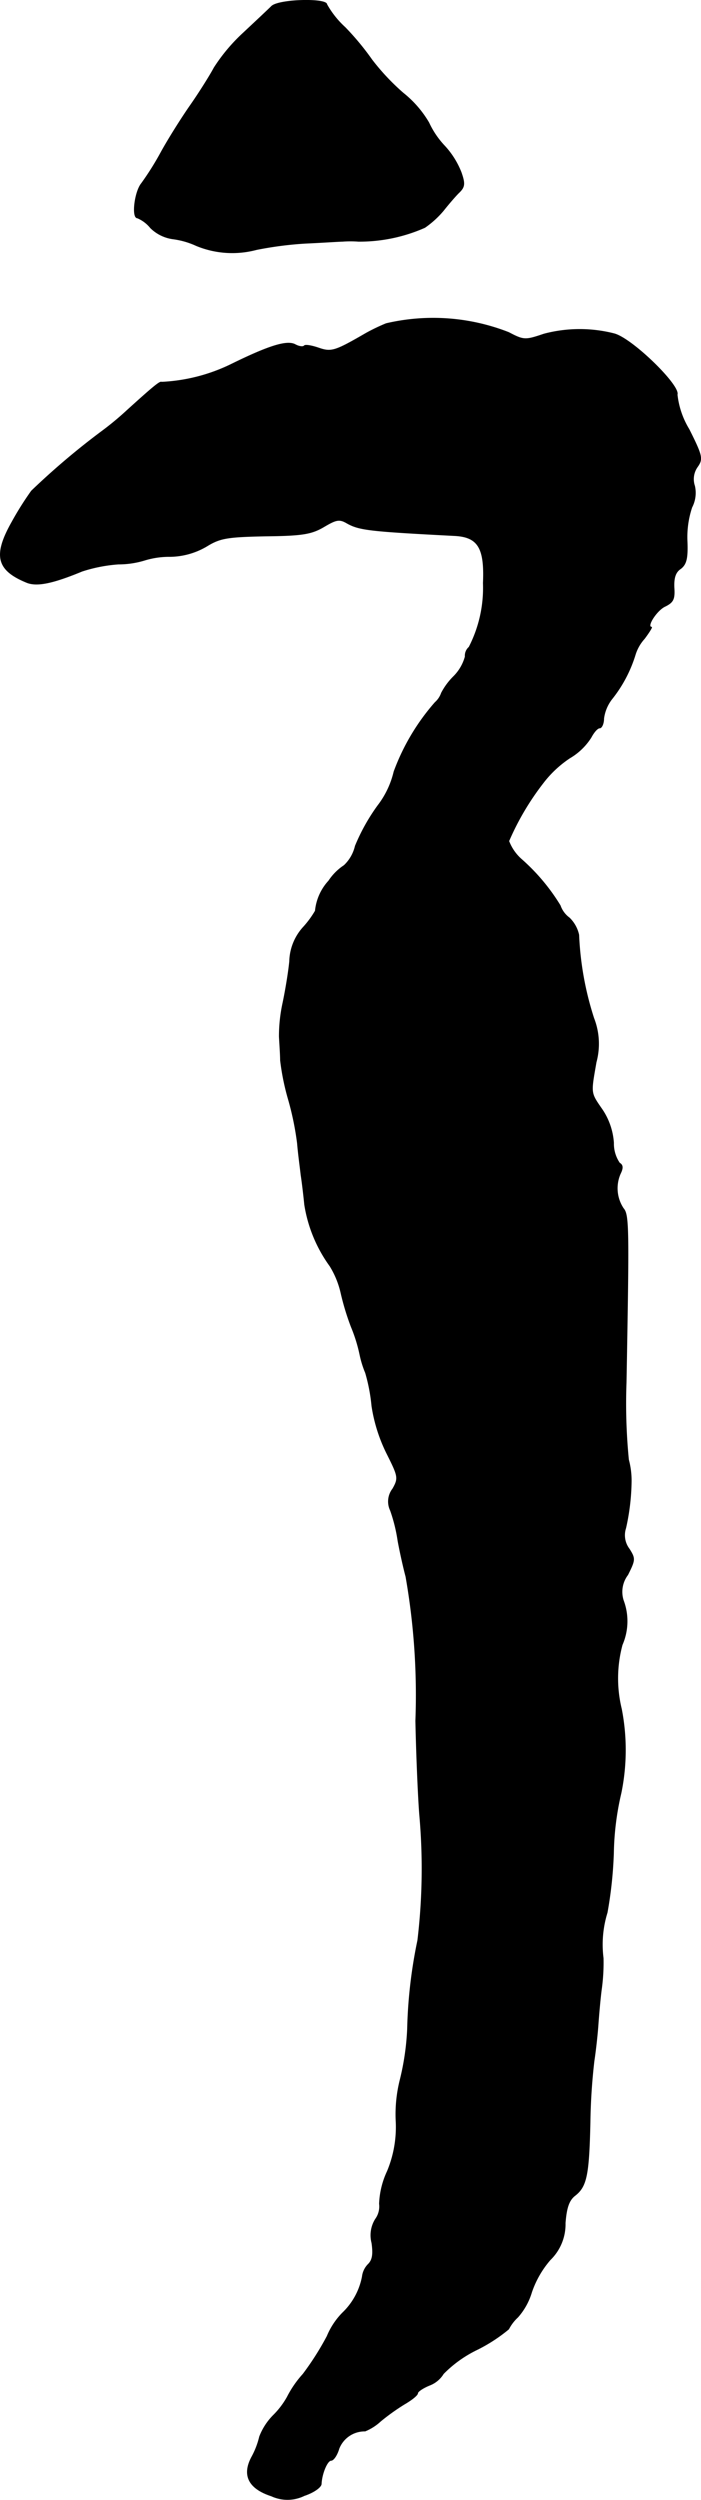
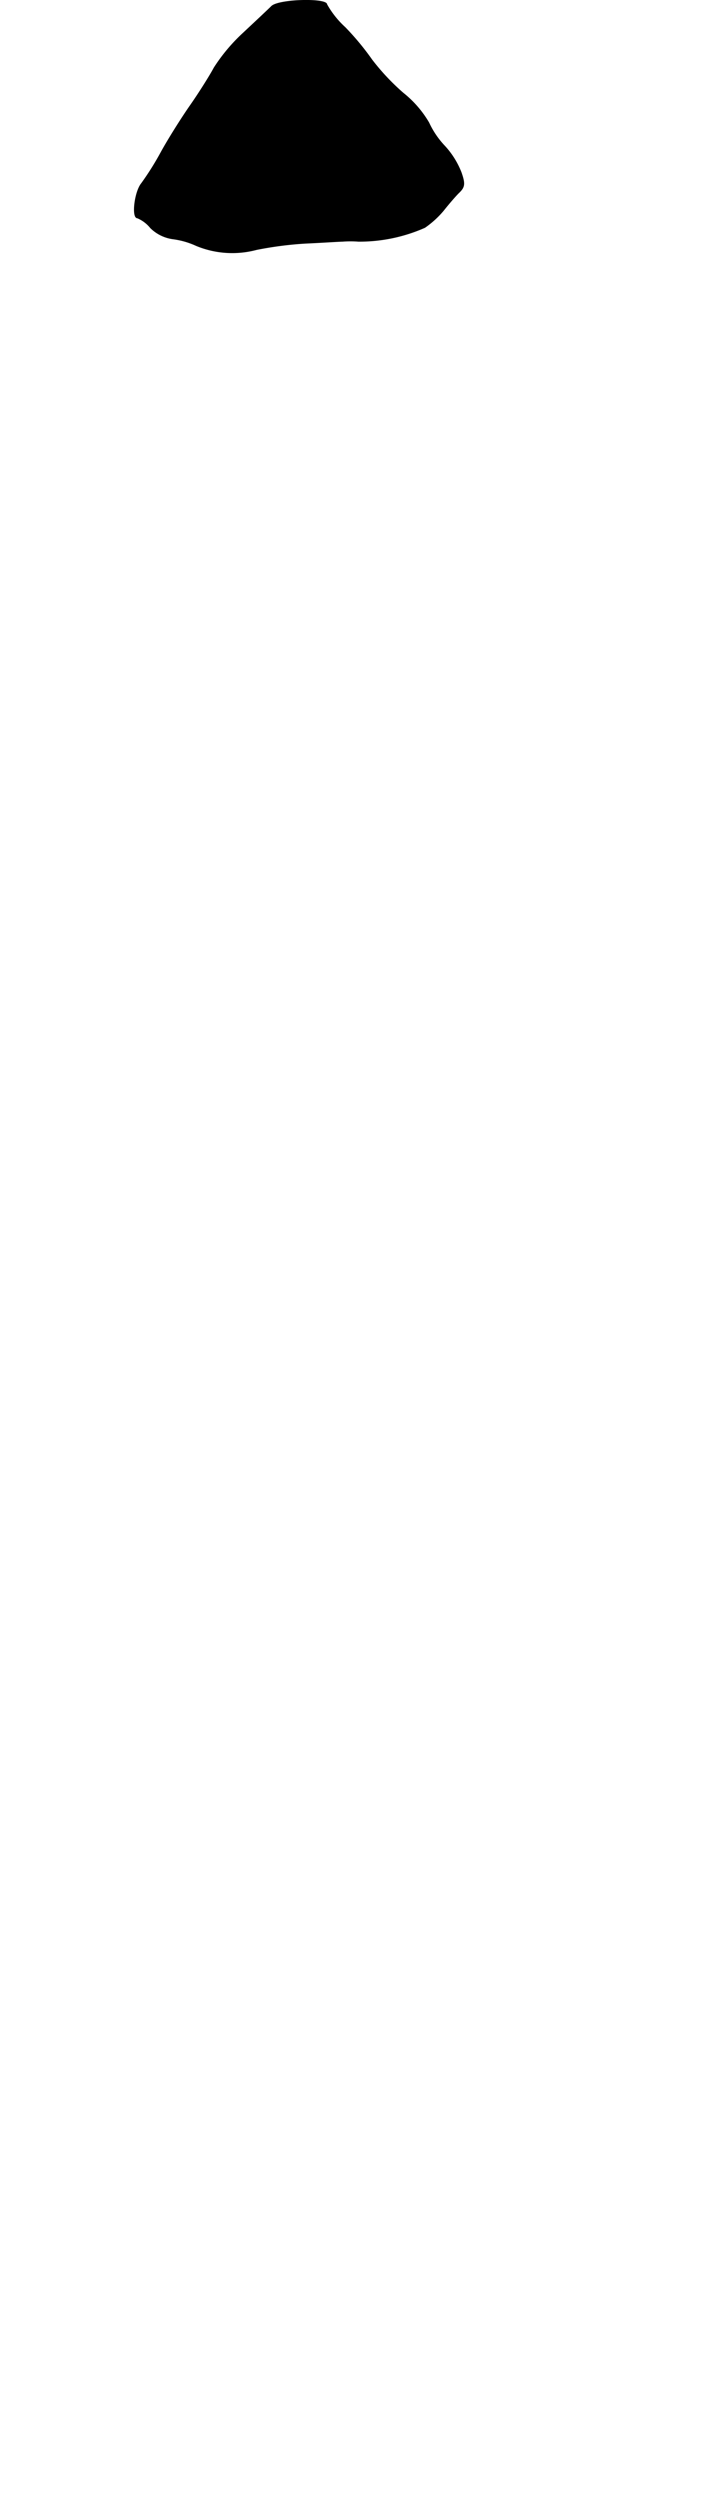
<svg xmlns="http://www.w3.org/2000/svg" version="1.1" width="3.788mm" height="13.506mm" viewBox="0 0 10.738 38.286">
  <defs>
    <style type="text/css">
      .a {
        stroke: #000;
        stroke-linecap: round;
        stroke-linejoin: round;
        stroke-width: 0.01px;
      }
    </style>
  </defs>
  <path class="a" d="M4.158.098c-.048.048-.242.23-.43.406a2.729,2.729,0,0,0-.448.533c-.061.115-.224.376-.363.575s-.345.527-.454.727a4.367,4.367,0,0,1-.297.472c-.103.127-.151.527-.061.527a.515.515,0,0,1,.2.151.603.603,0,0,0,.345.17,1.234,1.234,0,0,1,.357.103,1.441,1.441,0,0,0,.921.061,5.521,5.521,0,0,1,.745-.097c.267-.012.527-.03.575-.03a1.596,1.596,0,0,1,.242,0,2.473,2.473,0,0,0,1.018-.212,1.457,1.457,0,0,0,.285-.26c.067-.085.17-.206.23-.267.097-.091.103-.139.042-.315a1.29,1.29,0,0,0-.254-.406,1.329,1.329,0,0,1-.242-.357A1.635,1.635,0,0,0,6.175,1.425,3.478,3.478,0,0,1,5.697.916,4.104,4.104,0,0,0,5.285.419,1.401,1.401,0,0,1,5.006.068C5.006-.029,4.261-.011,4.158.098Z" />
-   <path class="a" d="M5.915,4.956a2.957,2.957,0,0,0-.303.145c-.472.273-.533.297-.727.23-.103-.036-.206-.055-.224-.036-.018.024-.085.012-.139-.018-.127-.067-.4.018-.969.297a2.718,2.718,0,0,1-1.078.279c-.024-.018-.139.079-.533.436a4.548,4.548,0,0,1-.388.321,11.335,11.335,0,0,0-1.072.909,4.81,4.81,0,0,0-.297.472c-.291.515-.236.739.218.927.157.067.4.018.854-.17a2.329,2.329,0,0,1,.557-.109,1.376,1.376,0,0,0,.406-.061,1.282,1.282,0,0,1,.388-.055,1.129,1.129,0,0,0,.557-.157c.206-.127.315-.145.902-.157.563-.006.703-.03.89-.139.194-.115.242-.127.363-.055.188.103.345.121,1.641.188.363.018.466.188.442.727a1.983,1.983,0,0,1-.218.981A.173.173,0,0,0,7.126,10.056a.683.683,0,0,1-.182.309,1.023,1.023,0,0,0-.182.248.342.342,0,0,1-.097.145,3.363,3.363,0,0,0-.63,1.06,1.364,1.364,0,0,1-.248.521,2.984,2.984,0,0,0-.345.618.594.594,0,0,1-.17.297.831.831,0,0,0-.236.236.793.793,0,0,0-.206.46,1.455,1.455,0,0,1-.182.248.806.806,0,0,0-.212.527c-.018.182-.067.466-.103.636a2.405,2.405,0,0,0-.055.515c.006.115.018.279.018.363a3.711,3.711,0,0,0,.115.575,4.494,4.494,0,0,1,.145.697c.012.151.042.369.055.485.018.115.042.321.055.454a2.179,2.179,0,0,0,.388.939,1.35,1.35,0,0,1,.17.418,3.901,3.901,0,0,0,.157.515,2.379,2.379,0,0,1,.133.43,1.53,1.53,0,0,0,.085.273,2.71,2.71,0,0,1,.097.509,2.465,2.465,0,0,0,.23.727c.176.351.182.376.091.539a.318.318,0,0,0-.036.333,2.483,2.483,0,0,1,.115.466c.03.164.085.412.121.545a10.494,10.494,0,0,1,.151,2.211c.012.581.042,1.236.061,1.454a9.242,9.242,0,0,1-.03,1.908,7.42,7.42,0,0,0-.157,1.357,3.941,3.941,0,0,1-.115.787,2.164,2.164,0,0,0-.061.612,1.761,1.761,0,0,1-.133.781,1.286,1.286,0,0,0-.121.497A.331.331,0,0,1,5.751,33.987a.465.465,0,0,0-.055.363c.024.17.012.26-.055.327a.321.321,0,0,0-.091.188,1.037,1.037,0,0,1-.303.557,1.12,1.12,0,0,0-.236.357,4.358,4.358,0,0,1-.369.581,1.603,1.603,0,0,0-.242.351,1.257,1.257,0,0,1-.212.279.948.948,0,0,0-.212.327,1.242,1.242,0,0,1-.115.303c-.157.285-.055.491.297.606a.585.585,0,0,0,.503-.006c.145-.048.254-.127.26-.176.006-.157.091-.363.151-.363.036,0,.091-.079.121-.182a.422.422,0,0,1,.4-.267.79.79,0,0,0,.236-.151,3.267,3.267,0,0,1,.363-.26c.115-.067.206-.139.206-.17,0-.024.079-.079.182-.121a.427.427,0,0,0,.212-.176,1.852,1.852,0,0,1,.515-.369,2.477,2.477,0,0,0,.485-.315.66.66,0,0,1,.139-.182,1.009,1.009,0,0,0,.212-.382,1.494,1.494,0,0,1,.285-.497.759.759,0,0,0,.23-.563c.018-.23.055-.345.145-.418.182-.139.218-.309.236-1.127a9.215,9.215,0,0,1,.061-.939c.018-.115.048-.363.061-.545s.036-.442.055-.575a2.97,2.97,0,0,0,.024-.454,1.652,1.652,0,0,1,.061-.697,6.331,6.331,0,0,0,.097-.909,4.31,4.31,0,0,1,.115-.921,3.278,3.278,0,0,0,.006-1.29,1.976,1.976,0,0,1,.012-.981.905.905,0,0,0,.018-.678.431.431,0,0,1,.067-.394c.115-.23.115-.248.024-.394a.348.348,0,0,1-.055-.321,3.424,3.424,0,0,0,.085-.715,1.244,1.244,0,0,0-.042-.333,8.818,8.818,0,0,1-.036-1.181c.042-2.35.042-2.568-.042-2.665a.556.556,0,0,1-.048-.533c.042-.085.042-.133-.012-.164a.526.526,0,0,1-.091-.309,1.038,1.038,0,0,0-.17-.503c-.188-.273-.182-.242-.097-.733a1.078,1.078,0,0,0-.036-.672,4.787,4.787,0,0,1-.23-1.278.517.517,0,0,0-.145-.26.392.392,0,0,1-.139-.188,3.074,3.074,0,0,0-.588-.703.709.709,0,0,1-.2-.285,4.094,4.094,0,0,1,.521-.884,1.693,1.693,0,0,1,.412-.388.96.96,0,0,0,.327-.315c.042-.079.097-.145.133-.145.03,0,.061-.067.061-.145a.616.616,0,0,1,.133-.309,2.05,2.05,0,0,0,.351-.672.651.651,0,0,1,.139-.242c.073-.097.121-.176.109-.176-.085-.006.085-.267.212-.321.121-.061.145-.109.133-.285-.006-.145.018-.236.103-.291.085-.067.109-.157.097-.43a1.438,1.438,0,0,1,.073-.509.479.479,0,0,0,.042-.327.325.325,0,0,1,.042-.291c.085-.121.079-.164-.127-.575a1.293,1.293,0,0,1-.182-.533c.048-.139-.697-.866-.969-.933a2.137,2.137,0,0,0-1.072.006c-.285.097-.309.097-.539-.024A3.167,3.167,0,0,0,5.915,4.956Z" />
</svg>